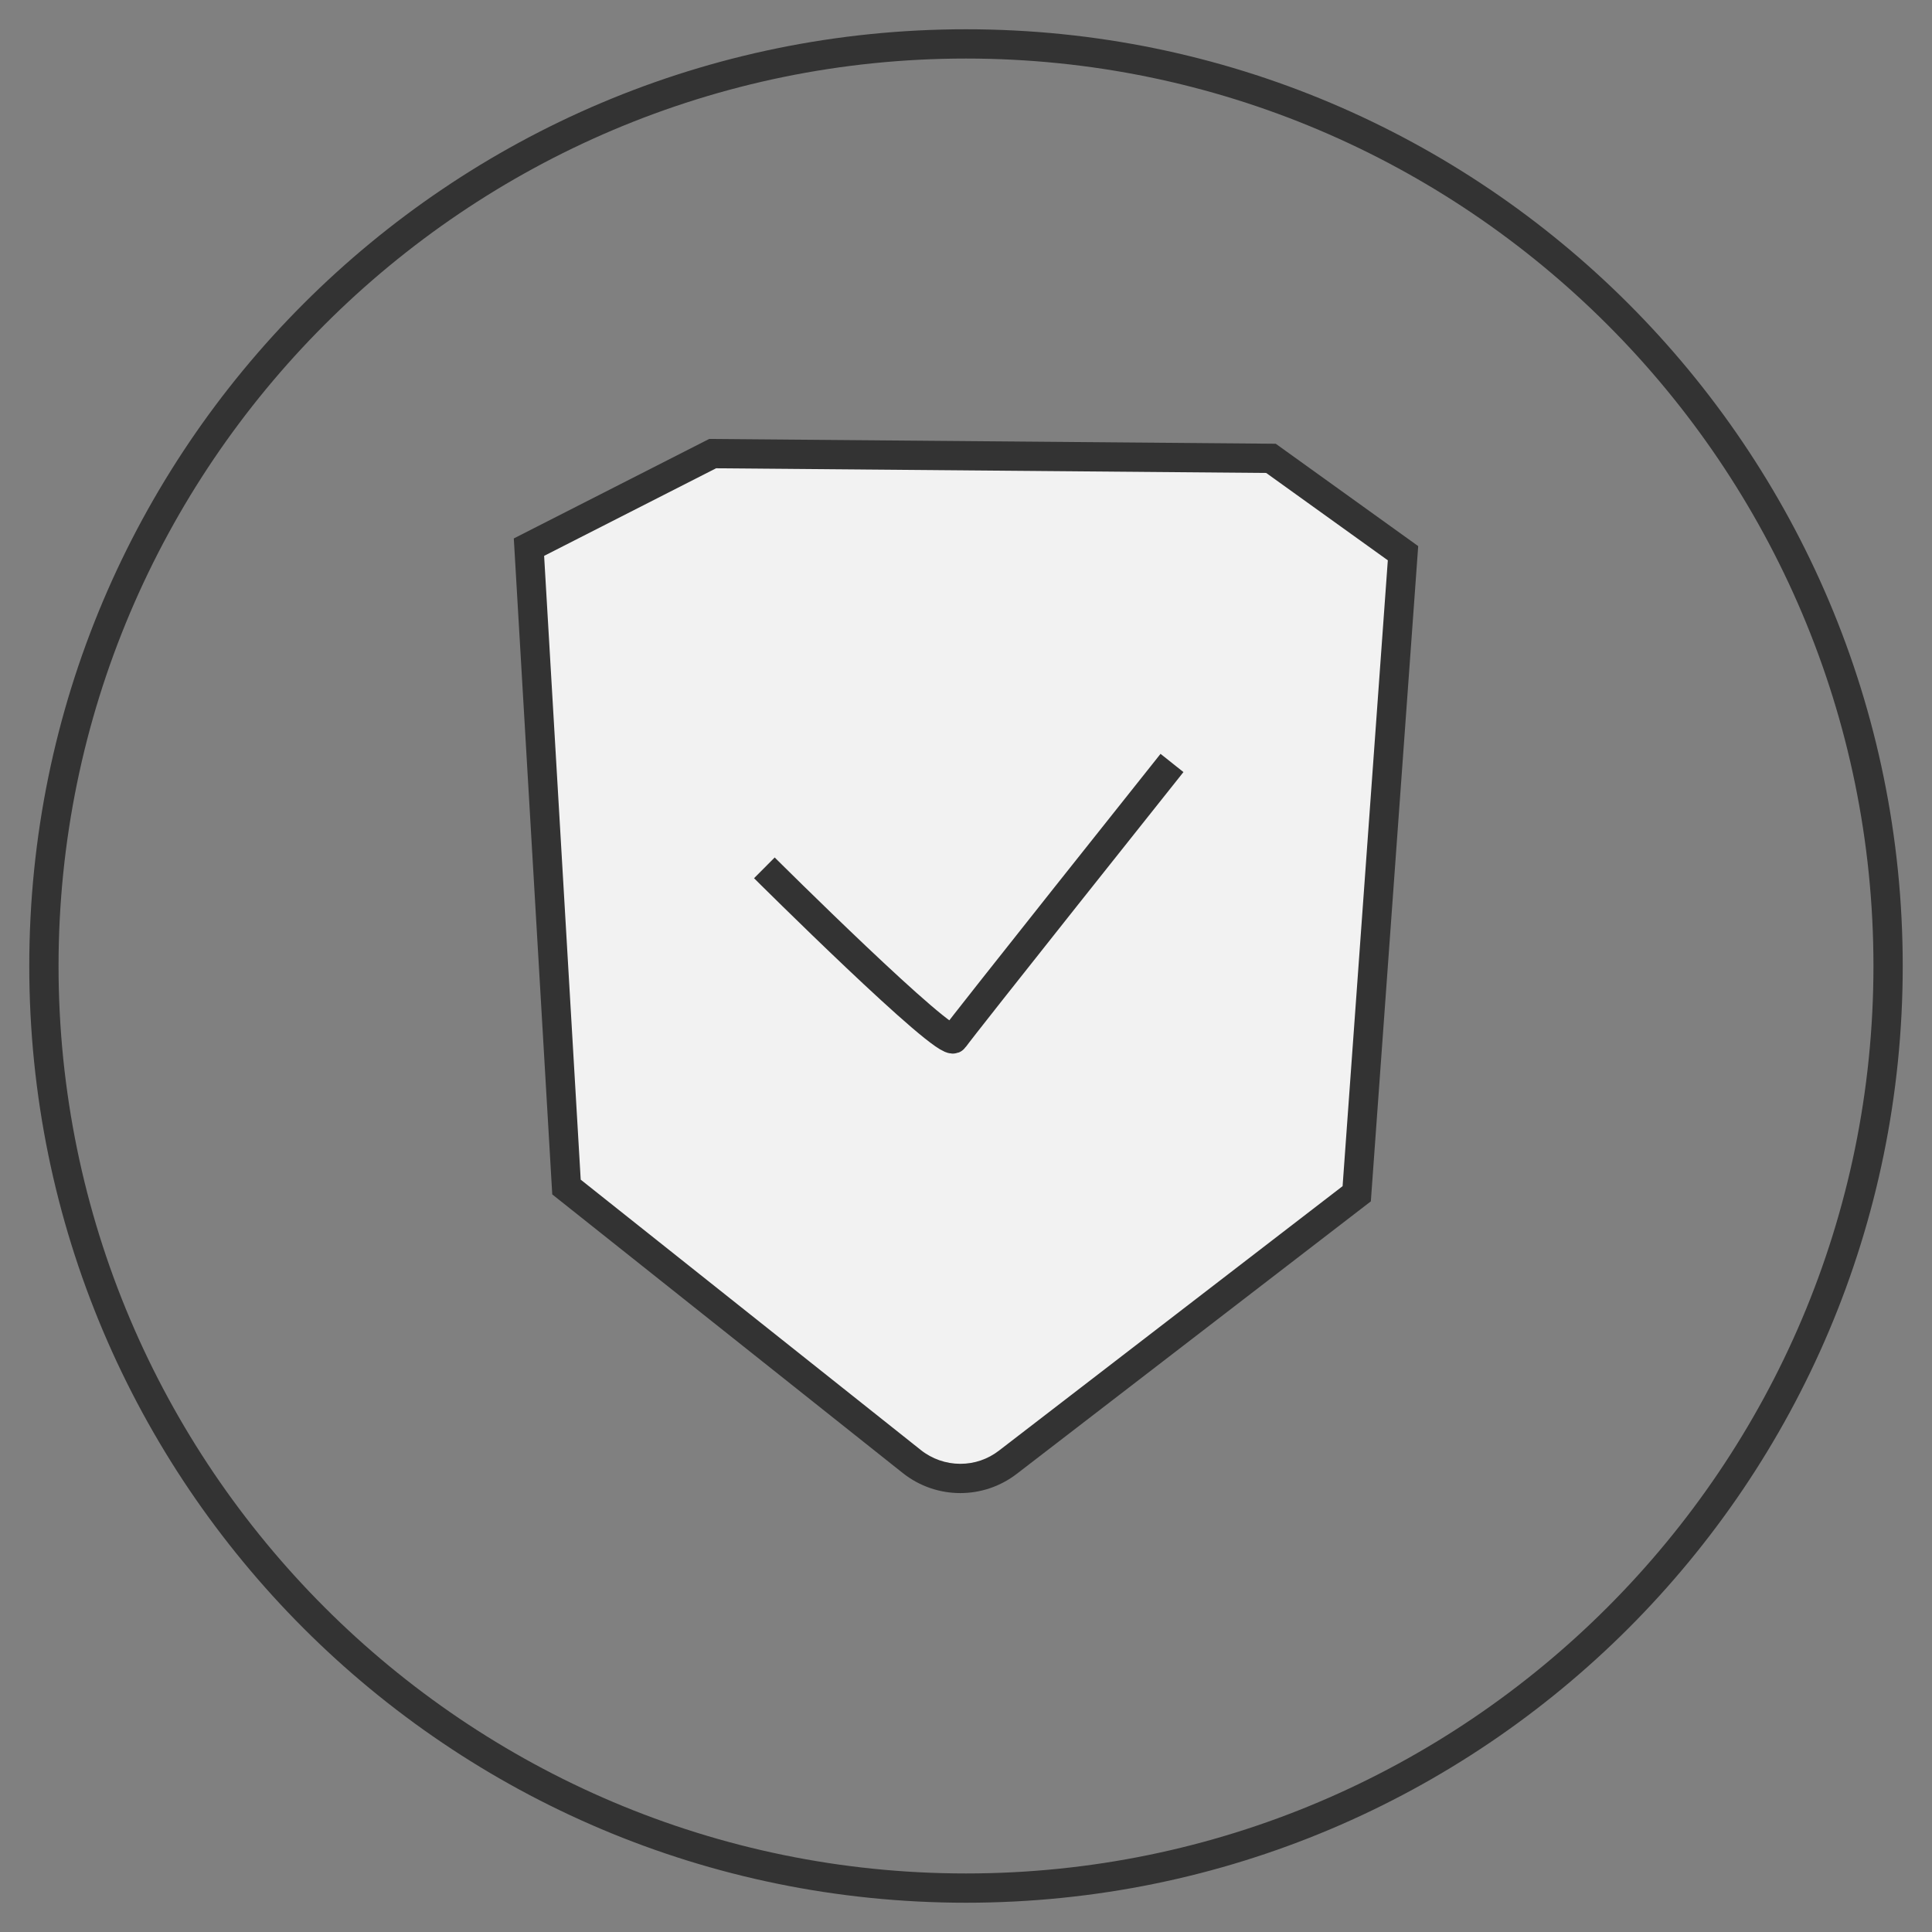
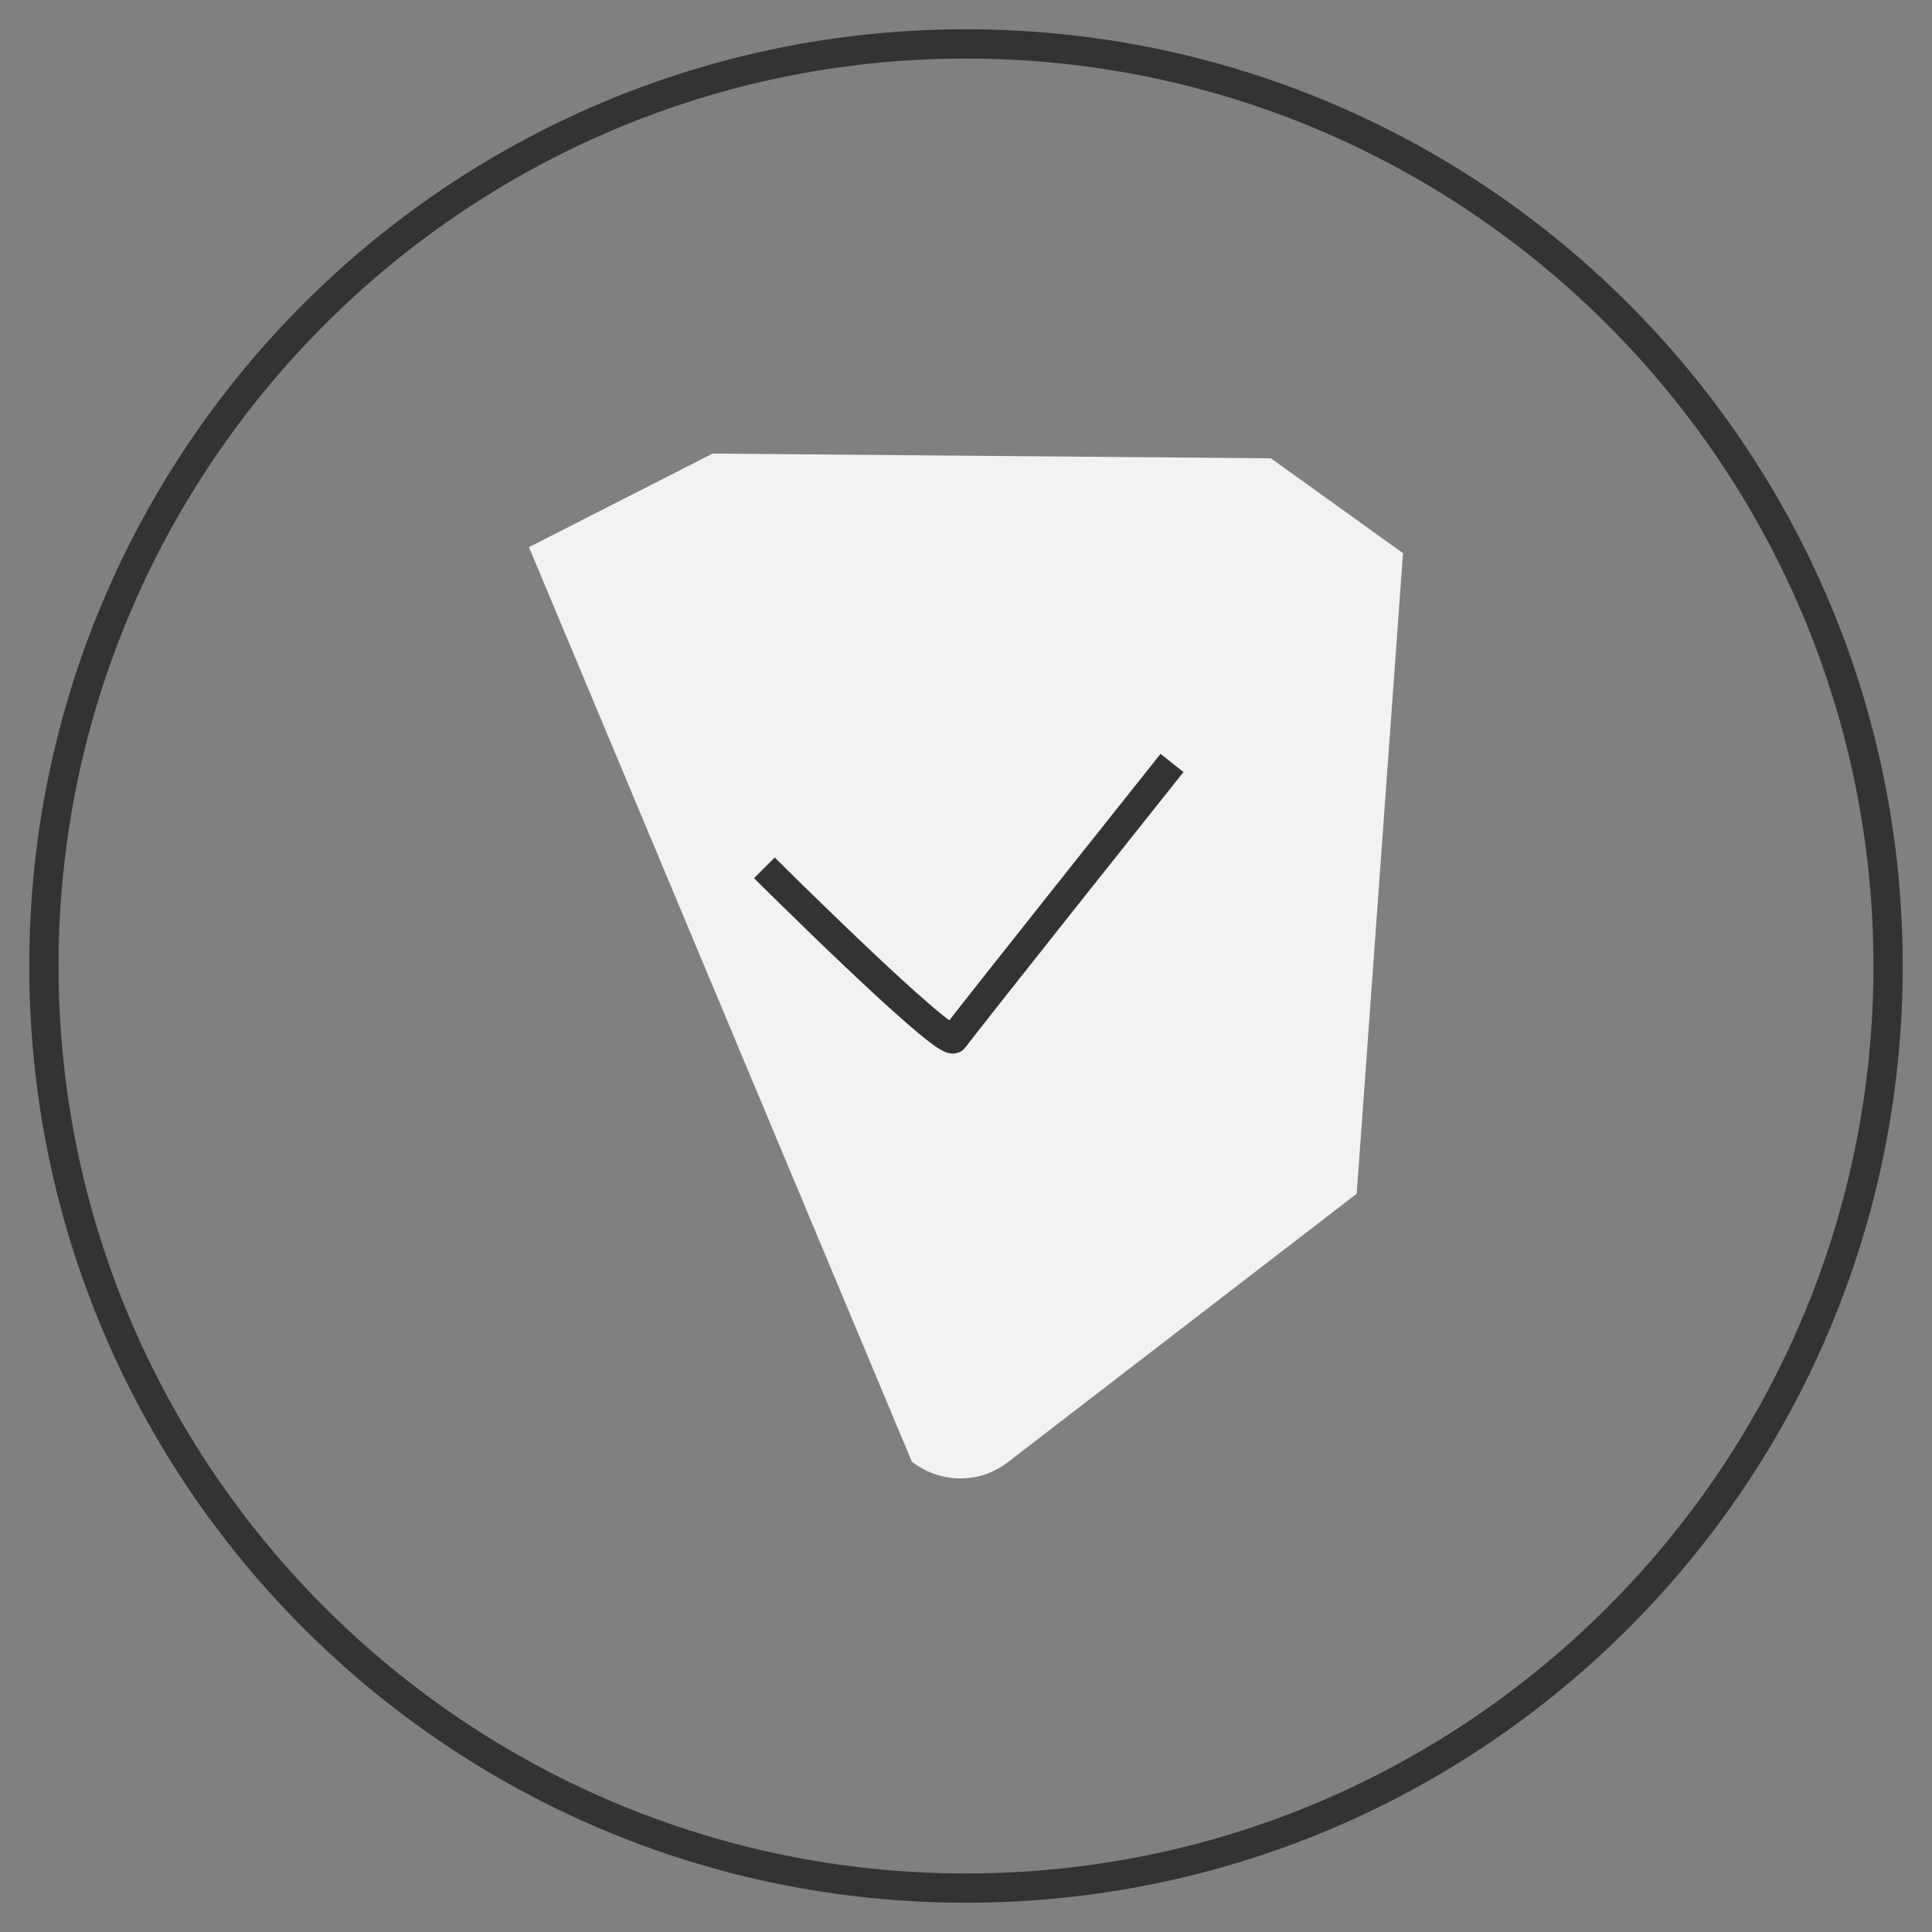
<svg xmlns="http://www.w3.org/2000/svg" width="66" height="66" viewBox="0 0 66 66">
  <rect x="0" y="0" width="66" height="66" fill="#808080" stroke="none" />
  <g fill="none" fill-rule="evenodd" transform="translate(1 1)">
    <path fill="#333" d="M32,0 L32,0 C14.327,0 0,14.327 0,32 C0,49.673 14.327,64 32,64 C49.673,64 64,49.673 64,32 C64,14.327 49.673,0 32,0 M32,1 C49.094,1 63,14.907 63,32 C63,49.093 49.093,63 32,63 C14.906,63 1,49.093 1,32 C1,14.907 14.907,1 32,1" />
-     <path fill="#F2F2F2" d="M31.805,49.505 C31.205,49.505 30.617,49.299 30.147,48.926 L18.351,39.55 L17.07,17.691 L23.345,14.495 L42.417,14.657 L46.929,17.898 L45.347,39.779 L33.429,48.952 C32.959,49.314 32.398,49.505 31.805,49.505" />
-     <path fill="#333" d="M23.227,13.995 L16.552,17.394 L17.866,39.803 L29.836,49.318 C30.412,49.776 31.108,50.006 31.805,50.006 C32.485,50.006 33.165,49.787 33.734,49.349 L45.83,40.04 L47.448,17.656 L42.581,14.159 L23.227,13.995 Z M23.463,14.997 L42.255,15.157 L46.41,18.141 L44.865,39.521 L33.124,48.557 C32.743,48.85 32.287,49.006 31.805,49.006 C31.318,49.006 30.839,48.839 30.458,48.536 L18.838,39.299 L17.588,17.989 L23.463,14.997 L23.463,14.997 Z" />
+     <path fill="#F2F2F2" d="M31.805,49.505 C31.205,49.505 30.617,49.299 30.147,48.926 L17.07,17.691 L23.345,14.495 L42.417,14.657 L46.929,17.898 L45.347,39.779 L33.429,48.952 C32.959,49.314 32.398,49.505 31.805,49.505" />
    <path stroke="#333" d="M25.112,28.647 C25.112,28.647 31.337,34.844 31.586,34.477 C31.834,34.11 39.037,25.064 39.037,25.064" />
  </g>
</svg>